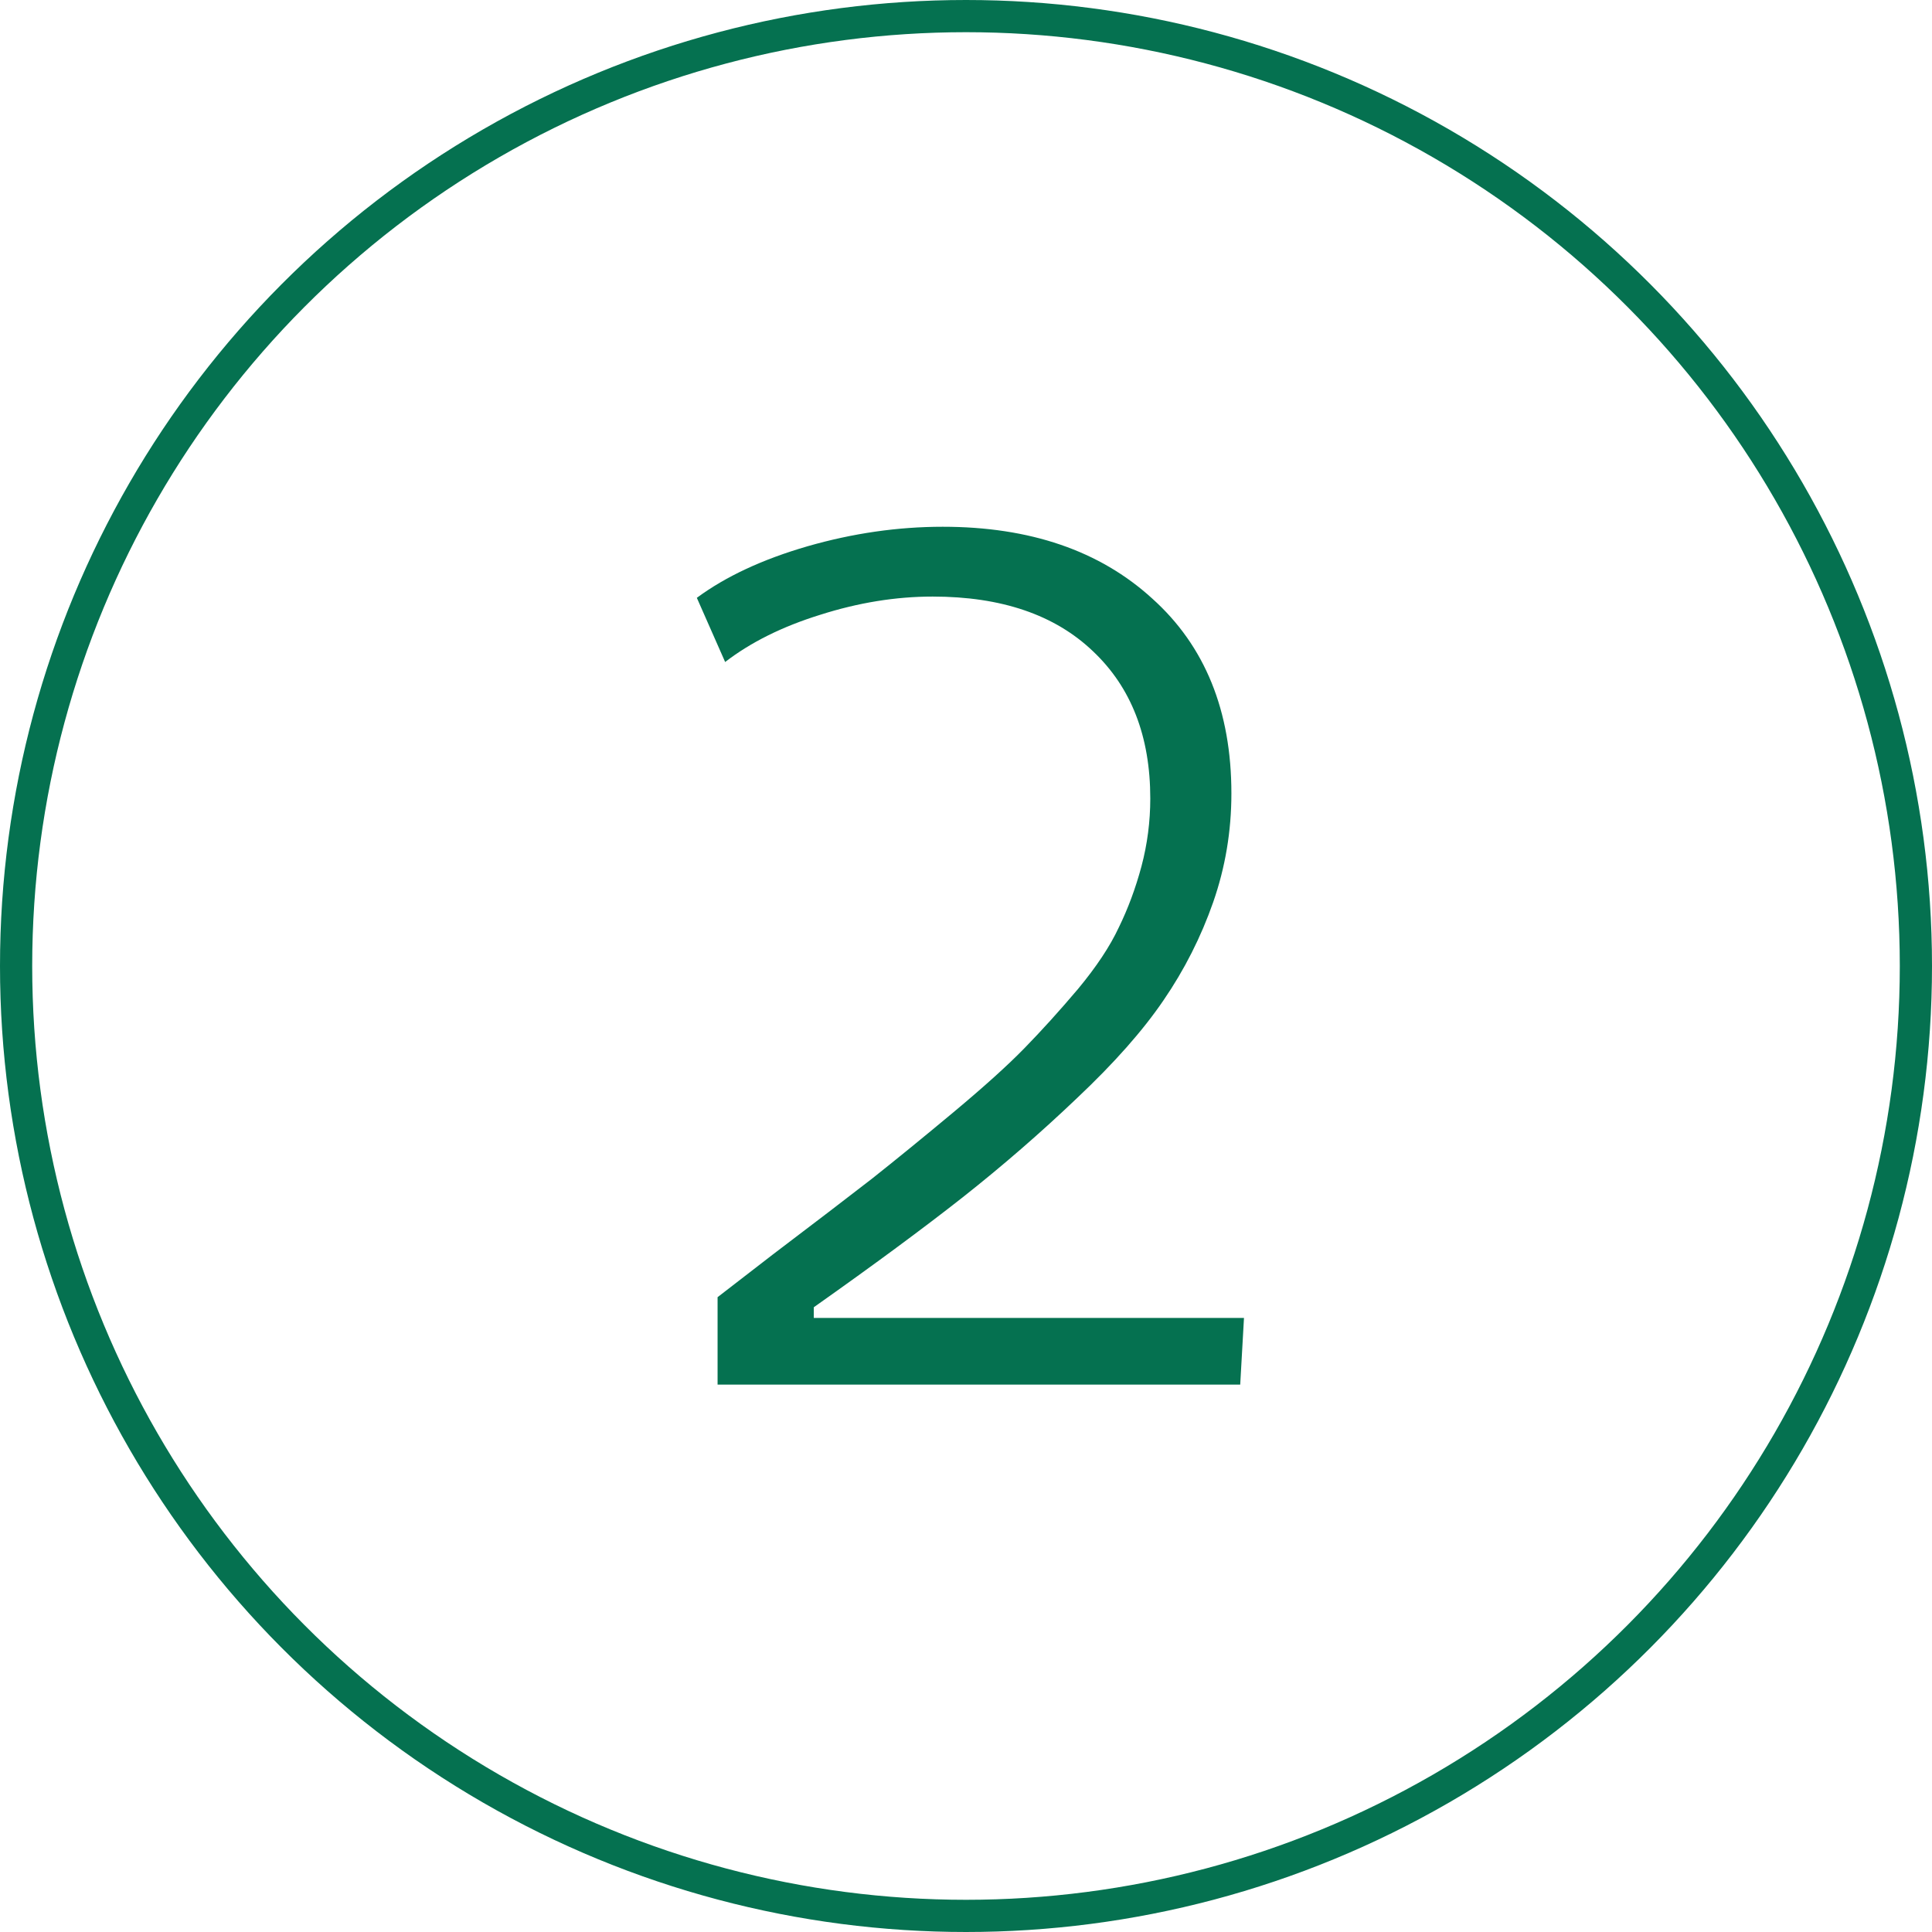
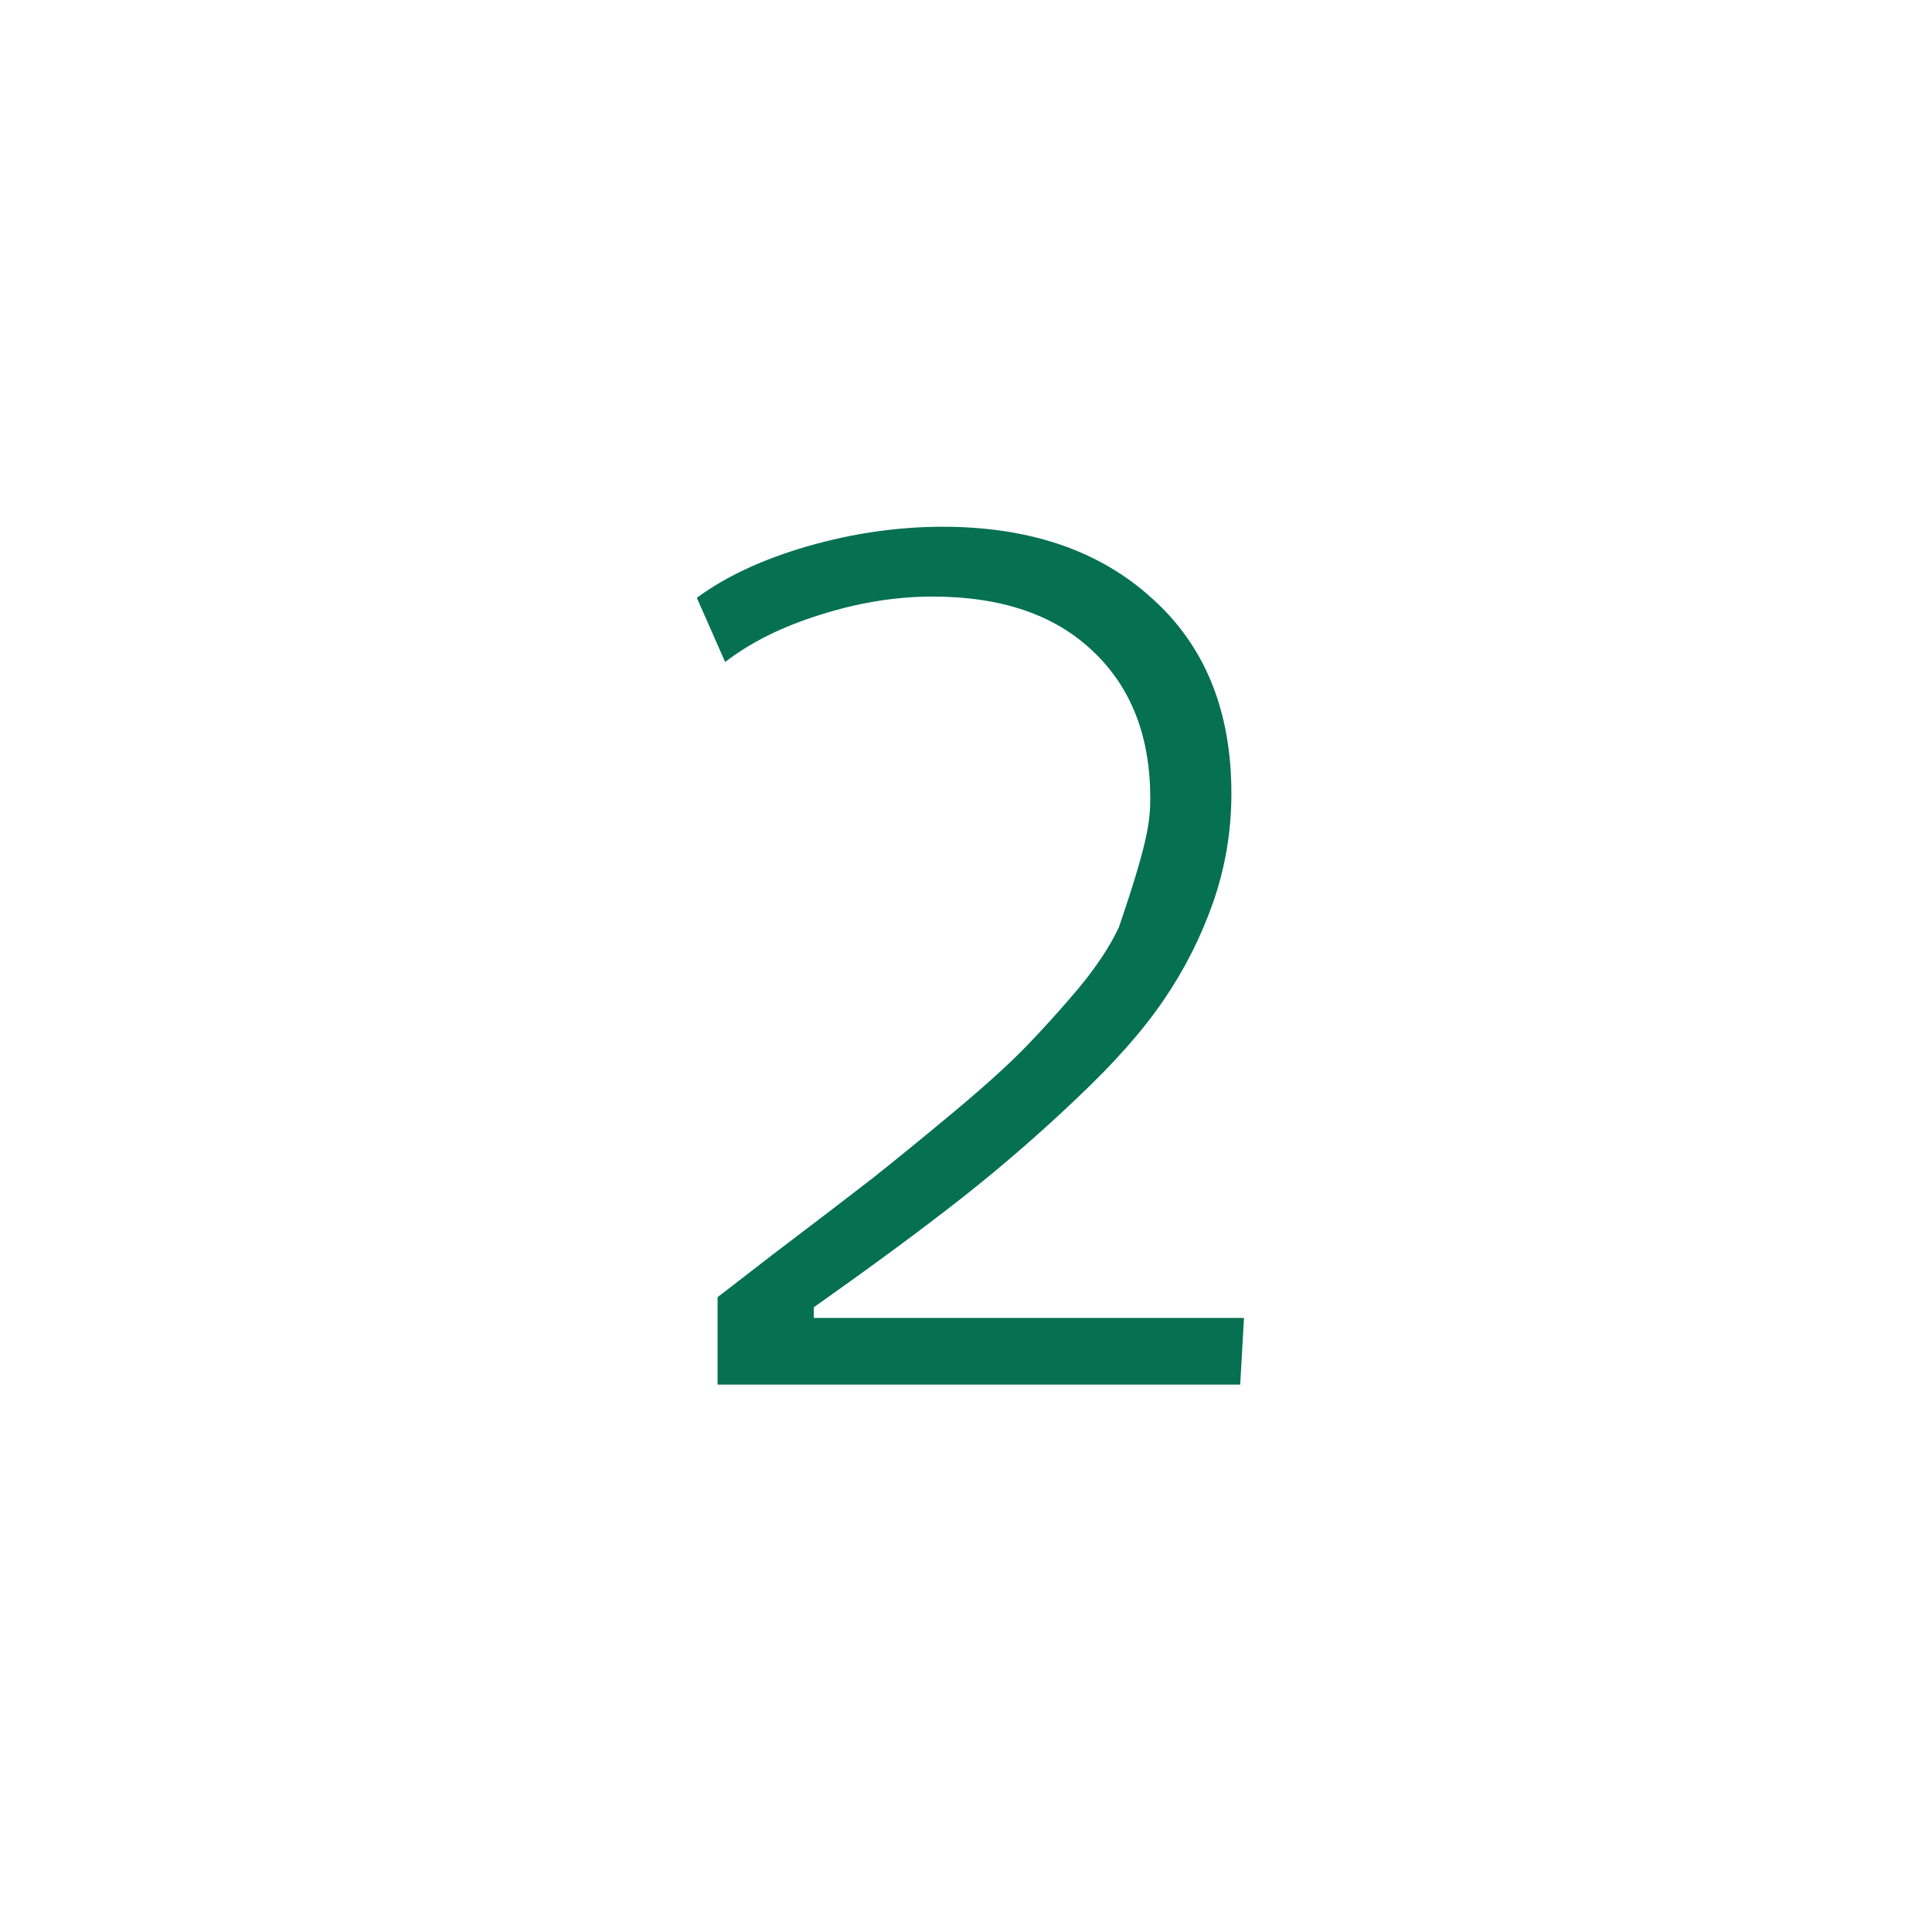
<svg xmlns="http://www.w3.org/2000/svg" width="60" height="60" viewBox="0 0 60 60" fill="none">
-   <circle cx="30" cy="30" r="29.5" stroke="#057150" />
-   <path d="M25.273 40.598V40.93H38.633L38.516 43H22.285V40.285L24.004 38.957C25.293 37.98 26.315 37.199 27.07 36.613C27.826 36.014 28.672 35.324 29.609 34.543C30.56 33.749 31.296 33.085 31.816 32.551C32.35 32.004 32.904 31.392 33.477 30.715C34.05 30.025 34.473 29.387 34.746 28.801C35.033 28.215 35.267 27.583 35.449 26.906C35.632 26.216 35.723 25.513 35.723 24.797C35.723 22.87 35.13 21.346 33.945 20.227C32.76 19.094 31.1 18.527 28.965 18.527C27.819 18.527 26.654 18.716 25.469 19.094C24.297 19.458 23.314 19.947 22.52 20.559L21.641 18.566C22.539 17.902 23.685 17.369 25.078 16.965C26.484 16.561 27.884 16.359 29.277 16.359C31.986 16.359 34.154 17.102 35.781 18.586C37.422 20.057 38.242 22.076 38.242 24.641C38.242 25.812 38.053 26.939 37.676 28.02C37.298 29.1 36.784 30.116 36.133 31.066C35.495 32.004 34.603 33.013 33.457 34.094C32.324 35.175 31.139 36.203 29.902 37.18C28.678 38.143 27.135 39.283 25.273 40.598Z" fill="#057150" />
+   <path d="M25.273 40.598V40.93H38.633L38.516 43H22.285V40.285L24.004 38.957C25.293 37.98 26.315 37.199 27.07 36.613C27.826 36.014 28.672 35.324 29.609 34.543C30.56 33.749 31.296 33.085 31.816 32.551C32.35 32.004 32.904 31.392 33.477 30.715C34.05 30.025 34.473 29.387 34.746 28.801C35.632 26.216 35.723 25.513 35.723 24.797C35.723 22.87 35.13 21.346 33.945 20.227C32.76 19.094 31.1 18.527 28.965 18.527C27.819 18.527 26.654 18.716 25.469 19.094C24.297 19.458 23.314 19.947 22.52 20.559L21.641 18.566C22.539 17.902 23.685 17.369 25.078 16.965C26.484 16.561 27.884 16.359 29.277 16.359C31.986 16.359 34.154 17.102 35.781 18.586C37.422 20.057 38.242 22.076 38.242 24.641C38.242 25.812 38.053 26.939 37.676 28.02C37.298 29.1 36.784 30.116 36.133 31.066C35.495 32.004 34.603 33.013 33.457 34.094C32.324 35.175 31.139 36.203 29.902 37.18C28.678 38.143 27.135 39.283 25.273 40.598Z" fill="#057150" />
</svg>